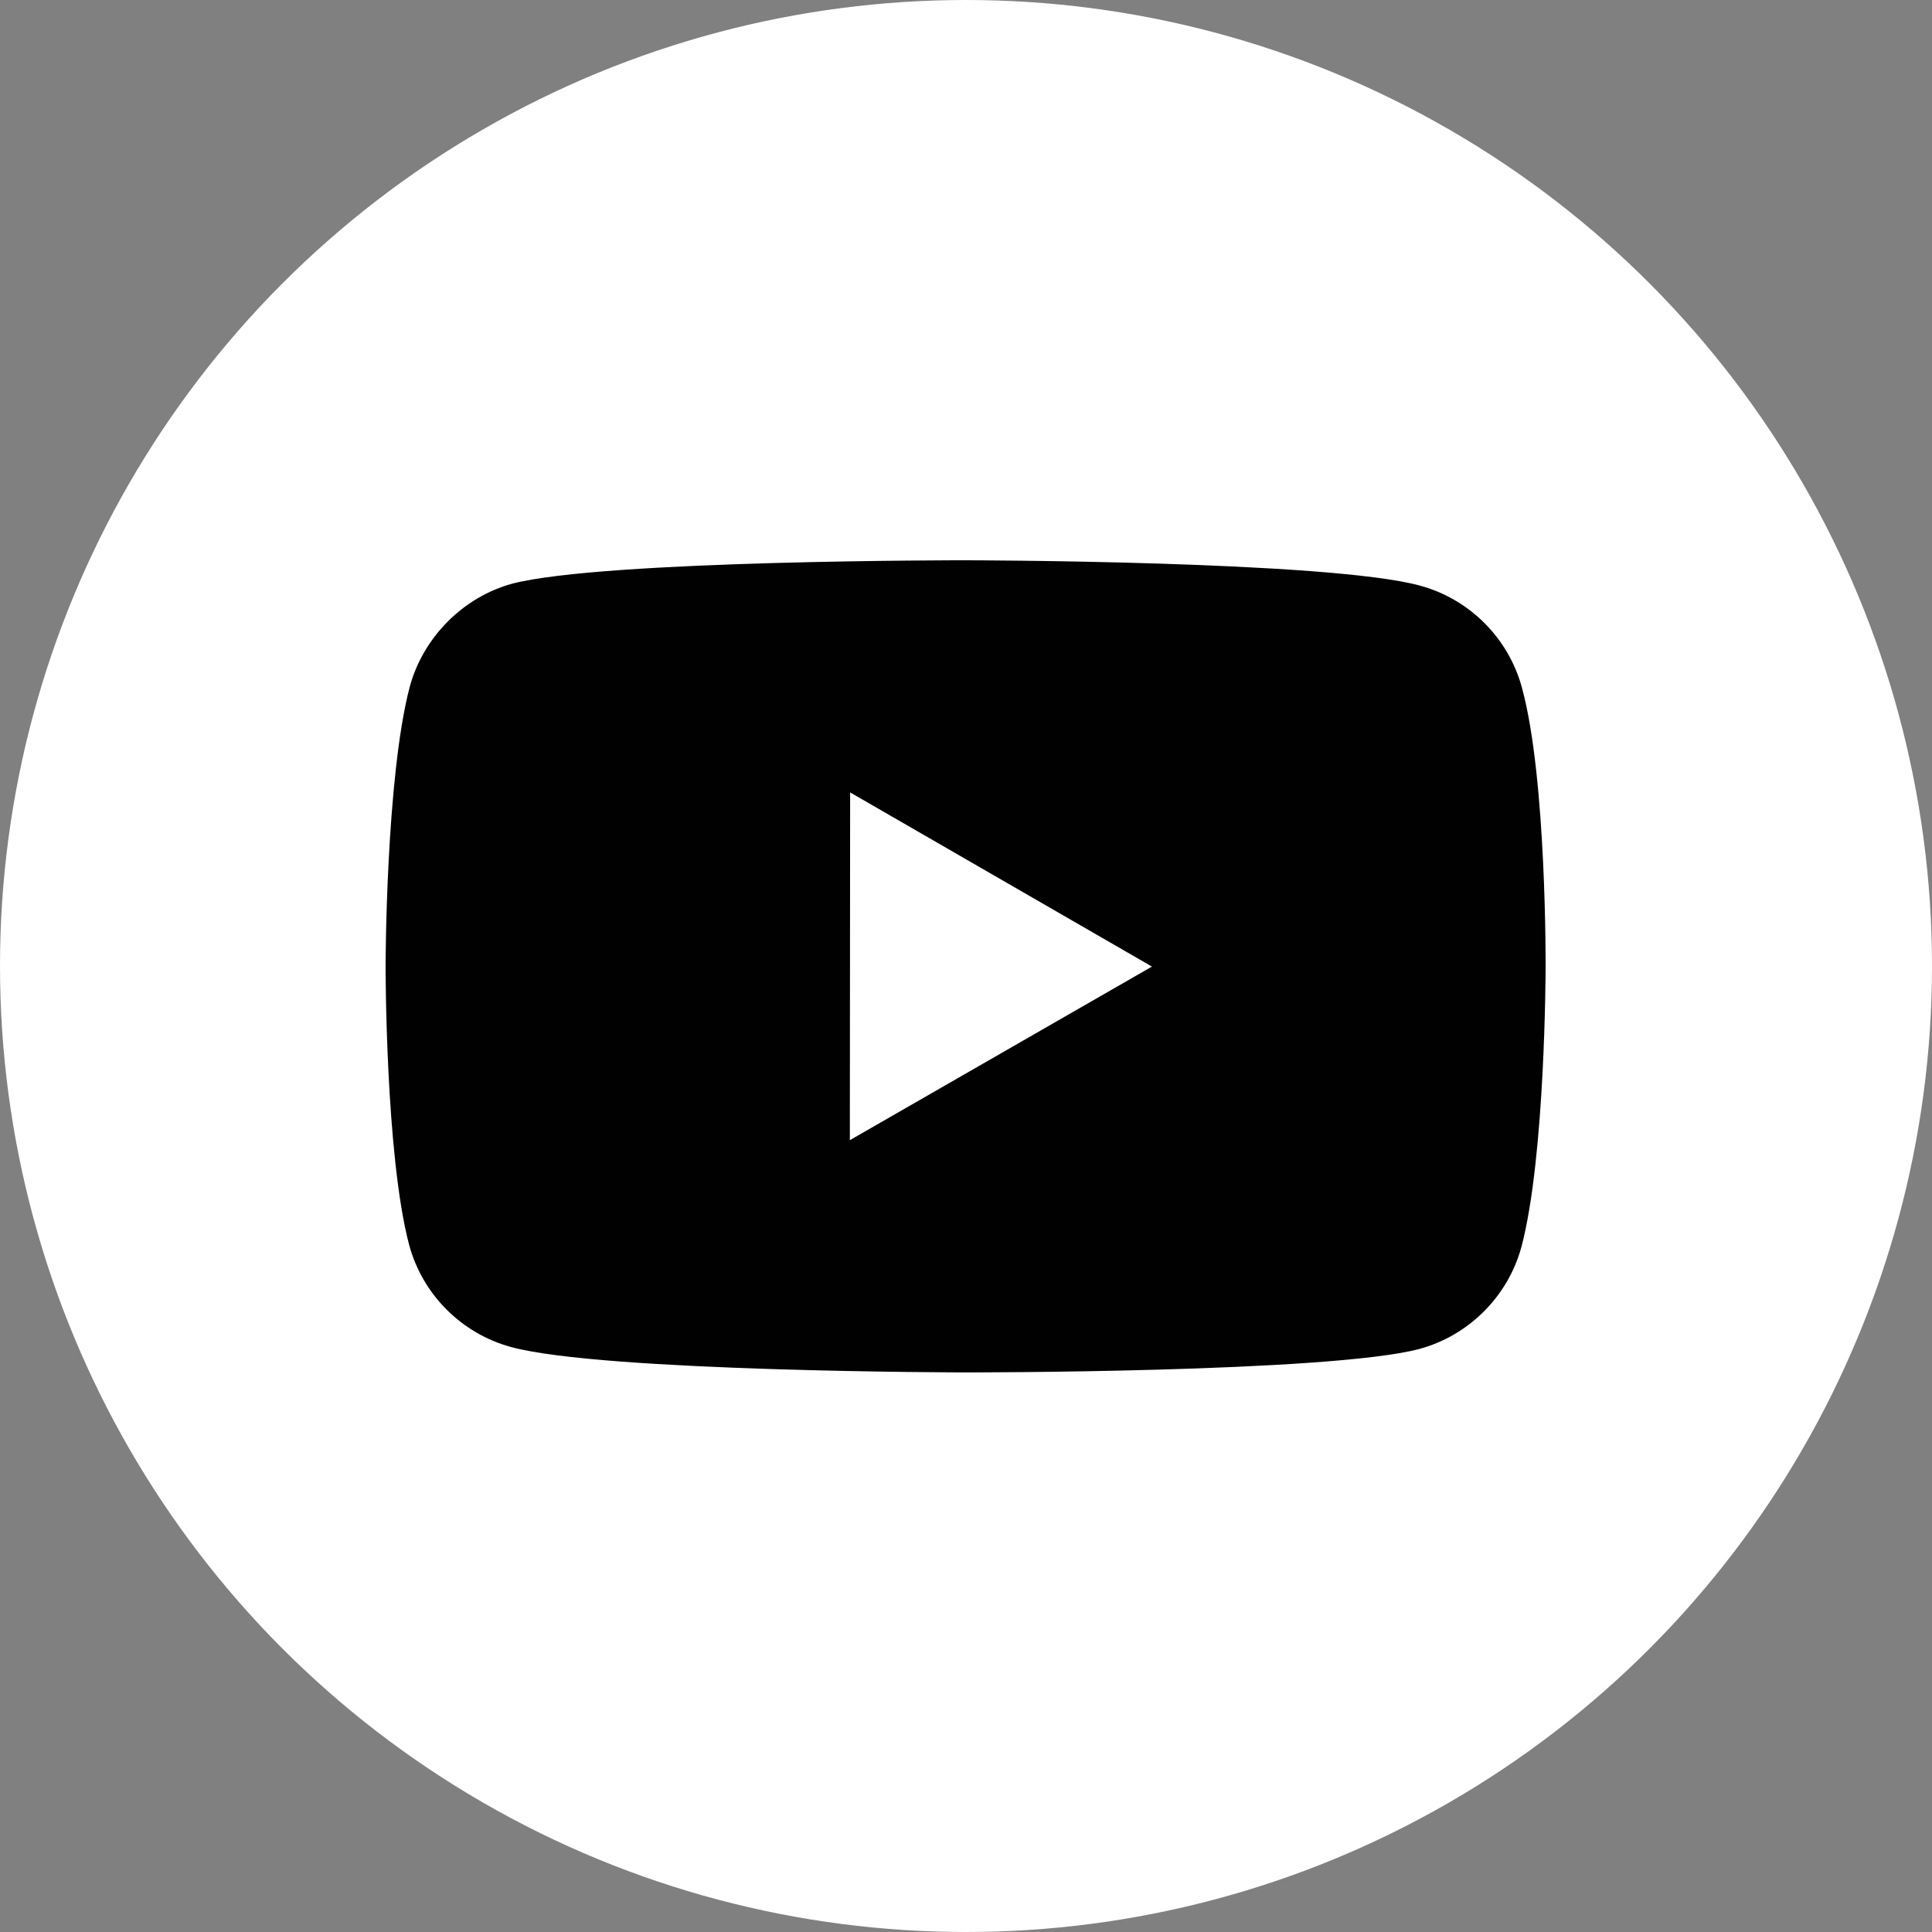
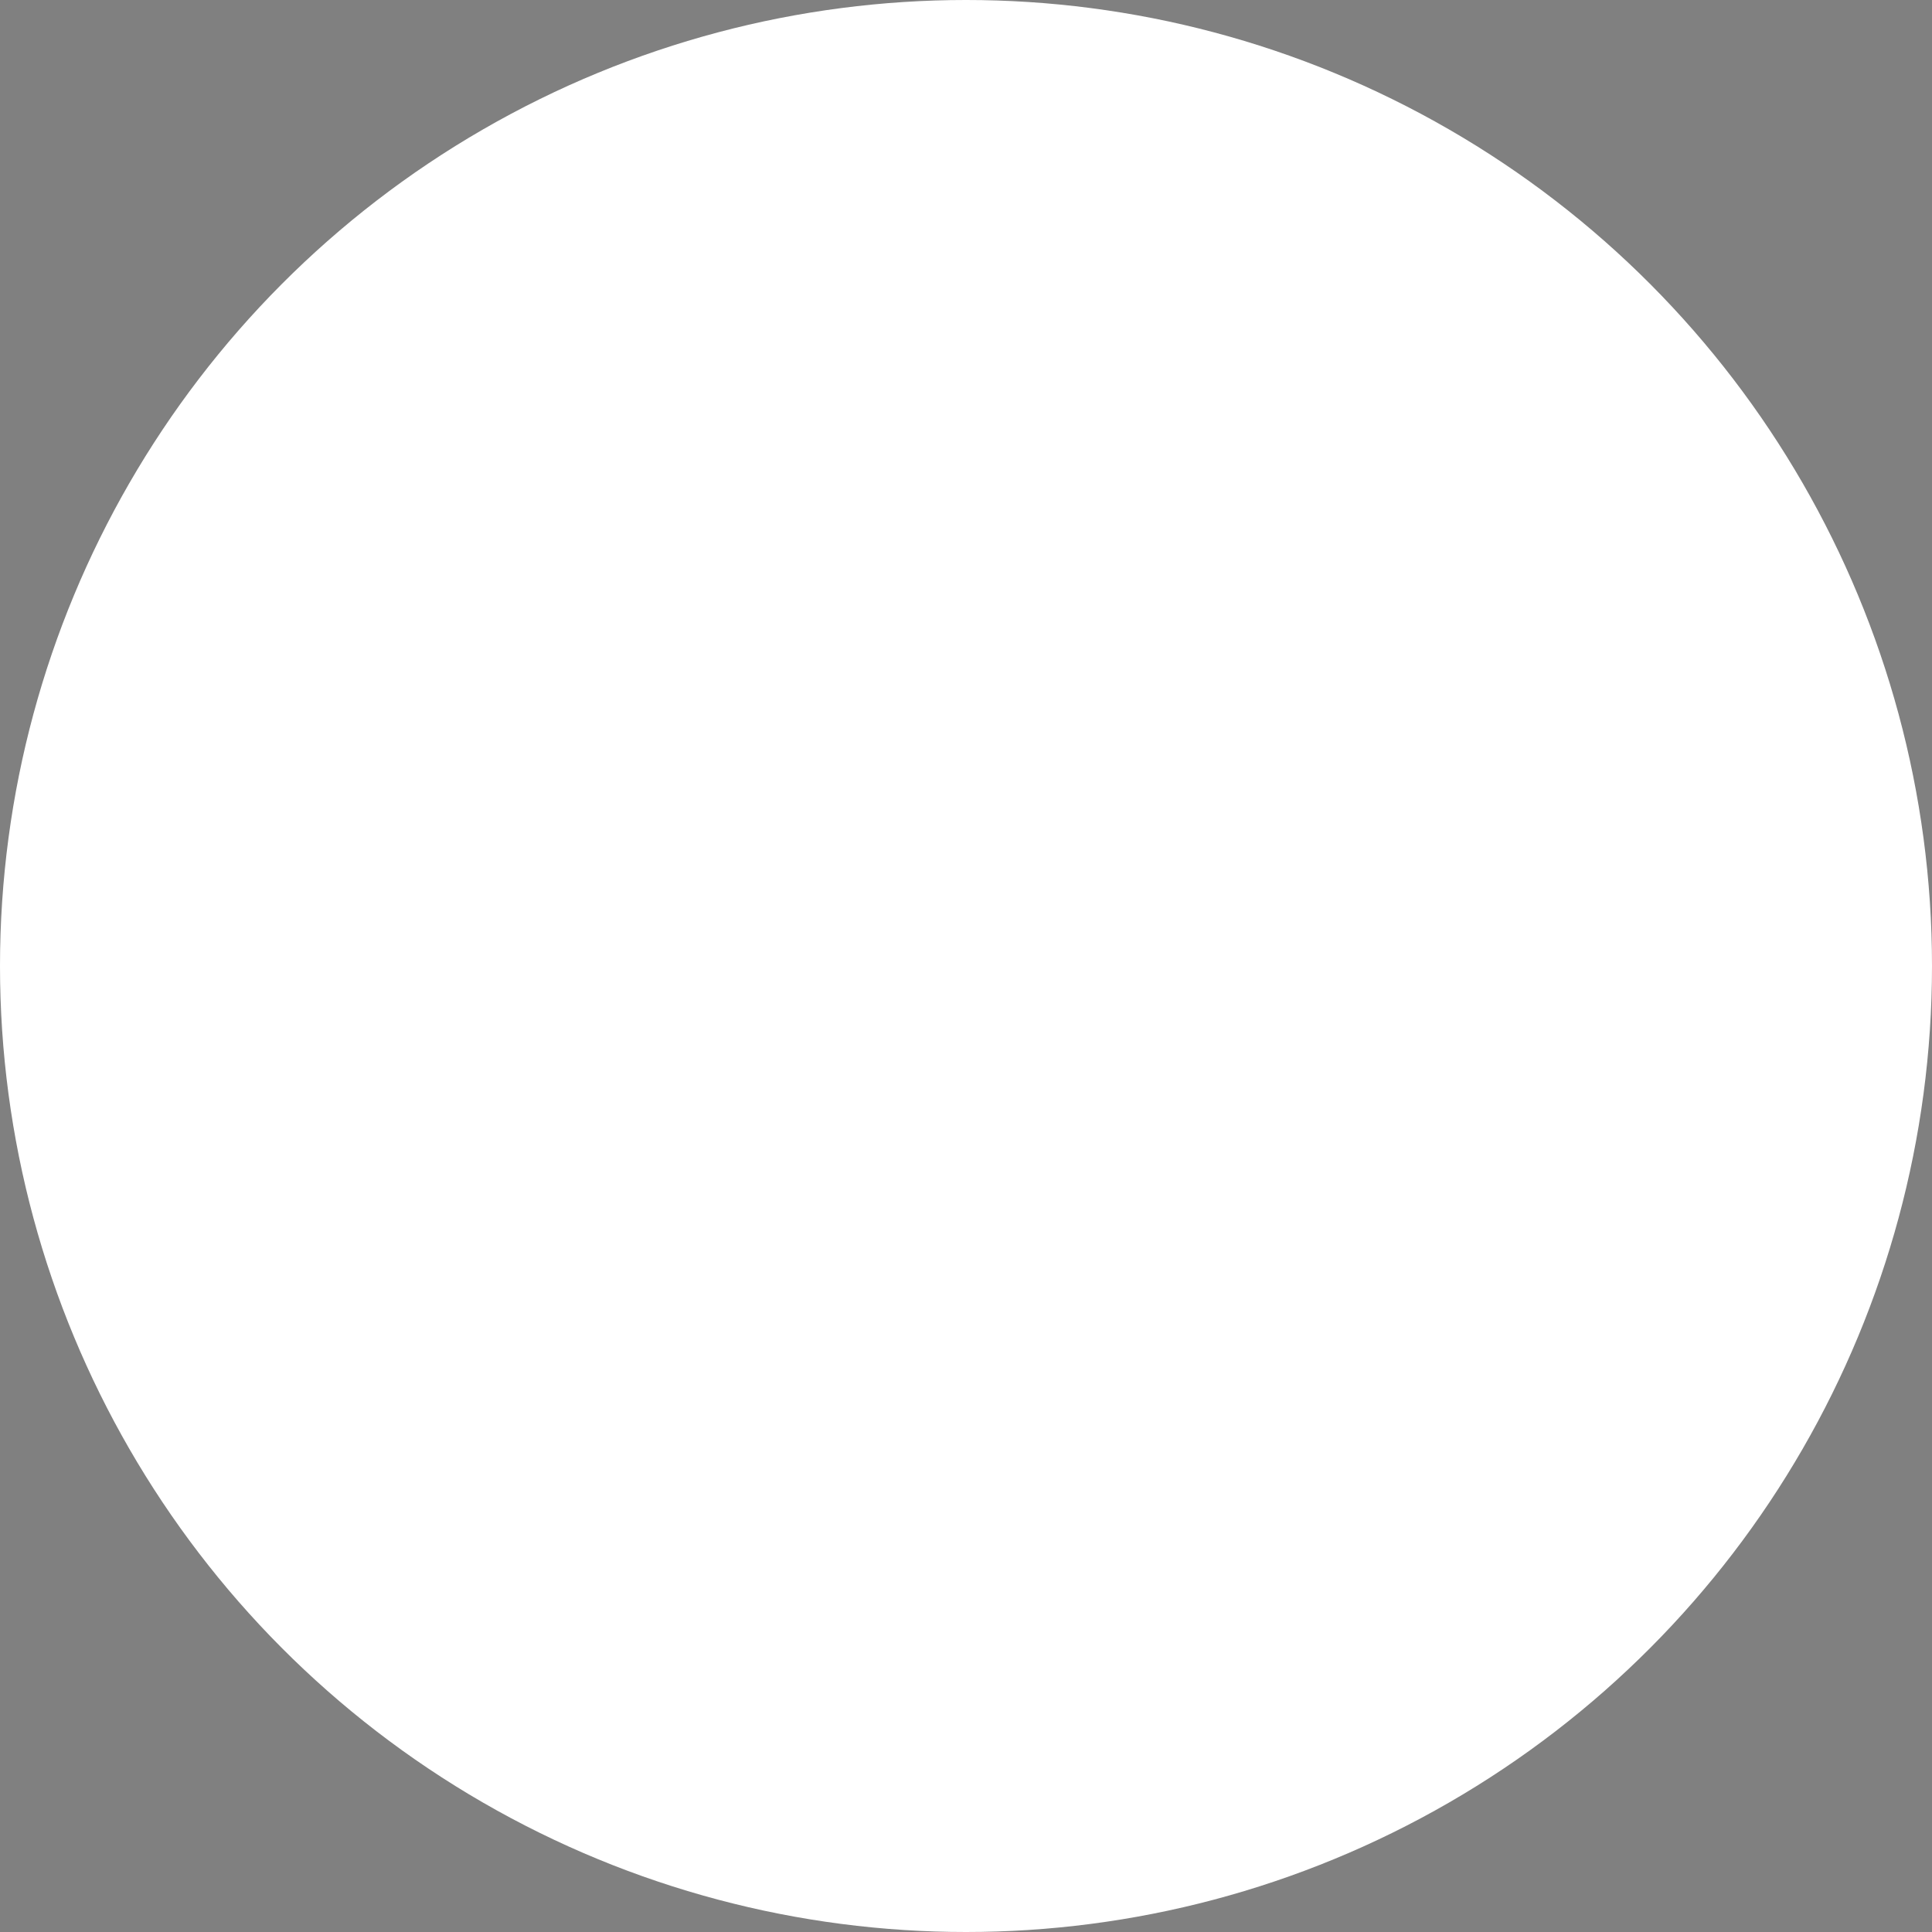
<svg xmlns="http://www.w3.org/2000/svg" width="100" height="100" viewBox="0 0 100 100" fill="none">
  <rect x="0" y="0" width="100" height="100" fill="#808080" stroke="none" />
  <circle cx="50" cy="50" r="50" fill="white" />
-   <path d="M78.779 35.609C78.089 33.035 76.064 31.004 73.493 30.311C68.795 29.021 50 29 50 29C50 29 31.208 28.979 26.507 30.212C23.987 30.899 21.905 32.975 21.209 35.546C19.97 40.244 19.958 49.988 19.958 49.988C19.958 49.988 19.946 59.78 21.176 64.43C21.866 67.001 23.891 69.032 26.465 69.725C31.211 71.015 49.955 71.036 49.955 71.036C49.955 71.036 68.75 71.057 73.448 69.827C76.016 69.137 78.05 67.109 78.749 64.538C79.991 59.843 80 50.102 80 50.102C80 50.102 80.06 40.307 78.779 35.609ZM43.988 59.015L44.003 41.015L59.624 50.03L43.988 59.015Z" fill="#010101" />
</svg>